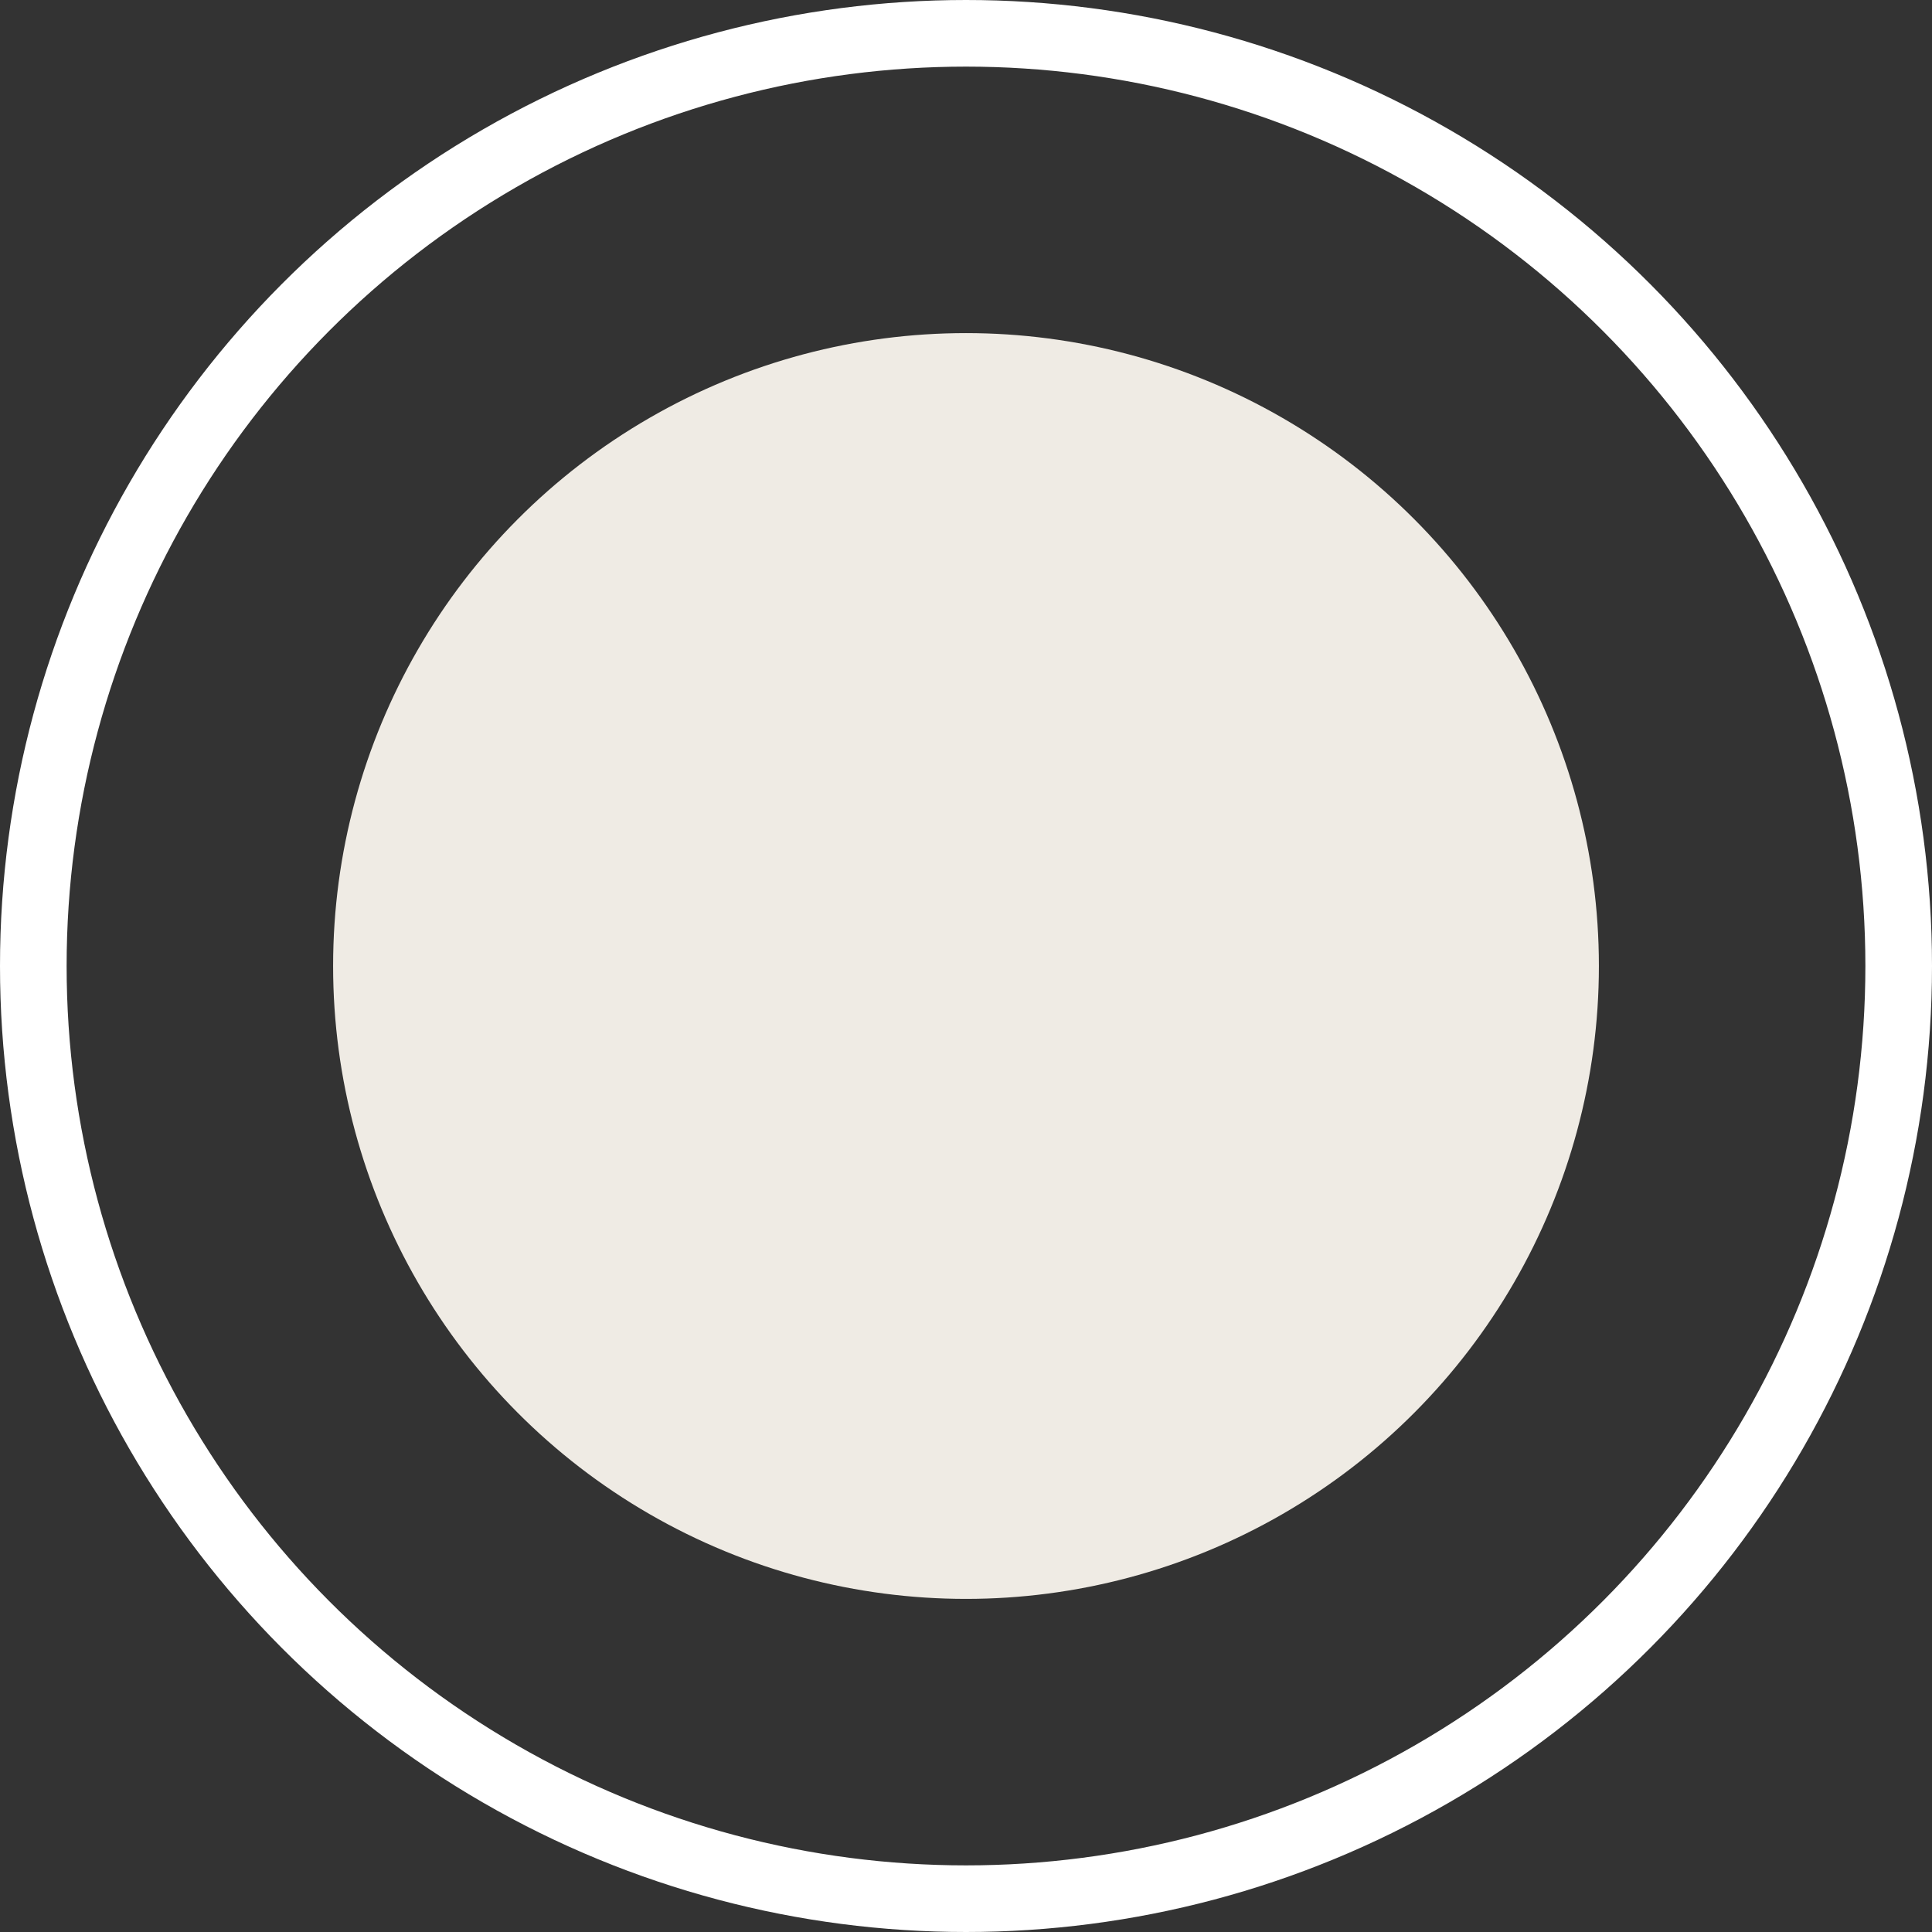
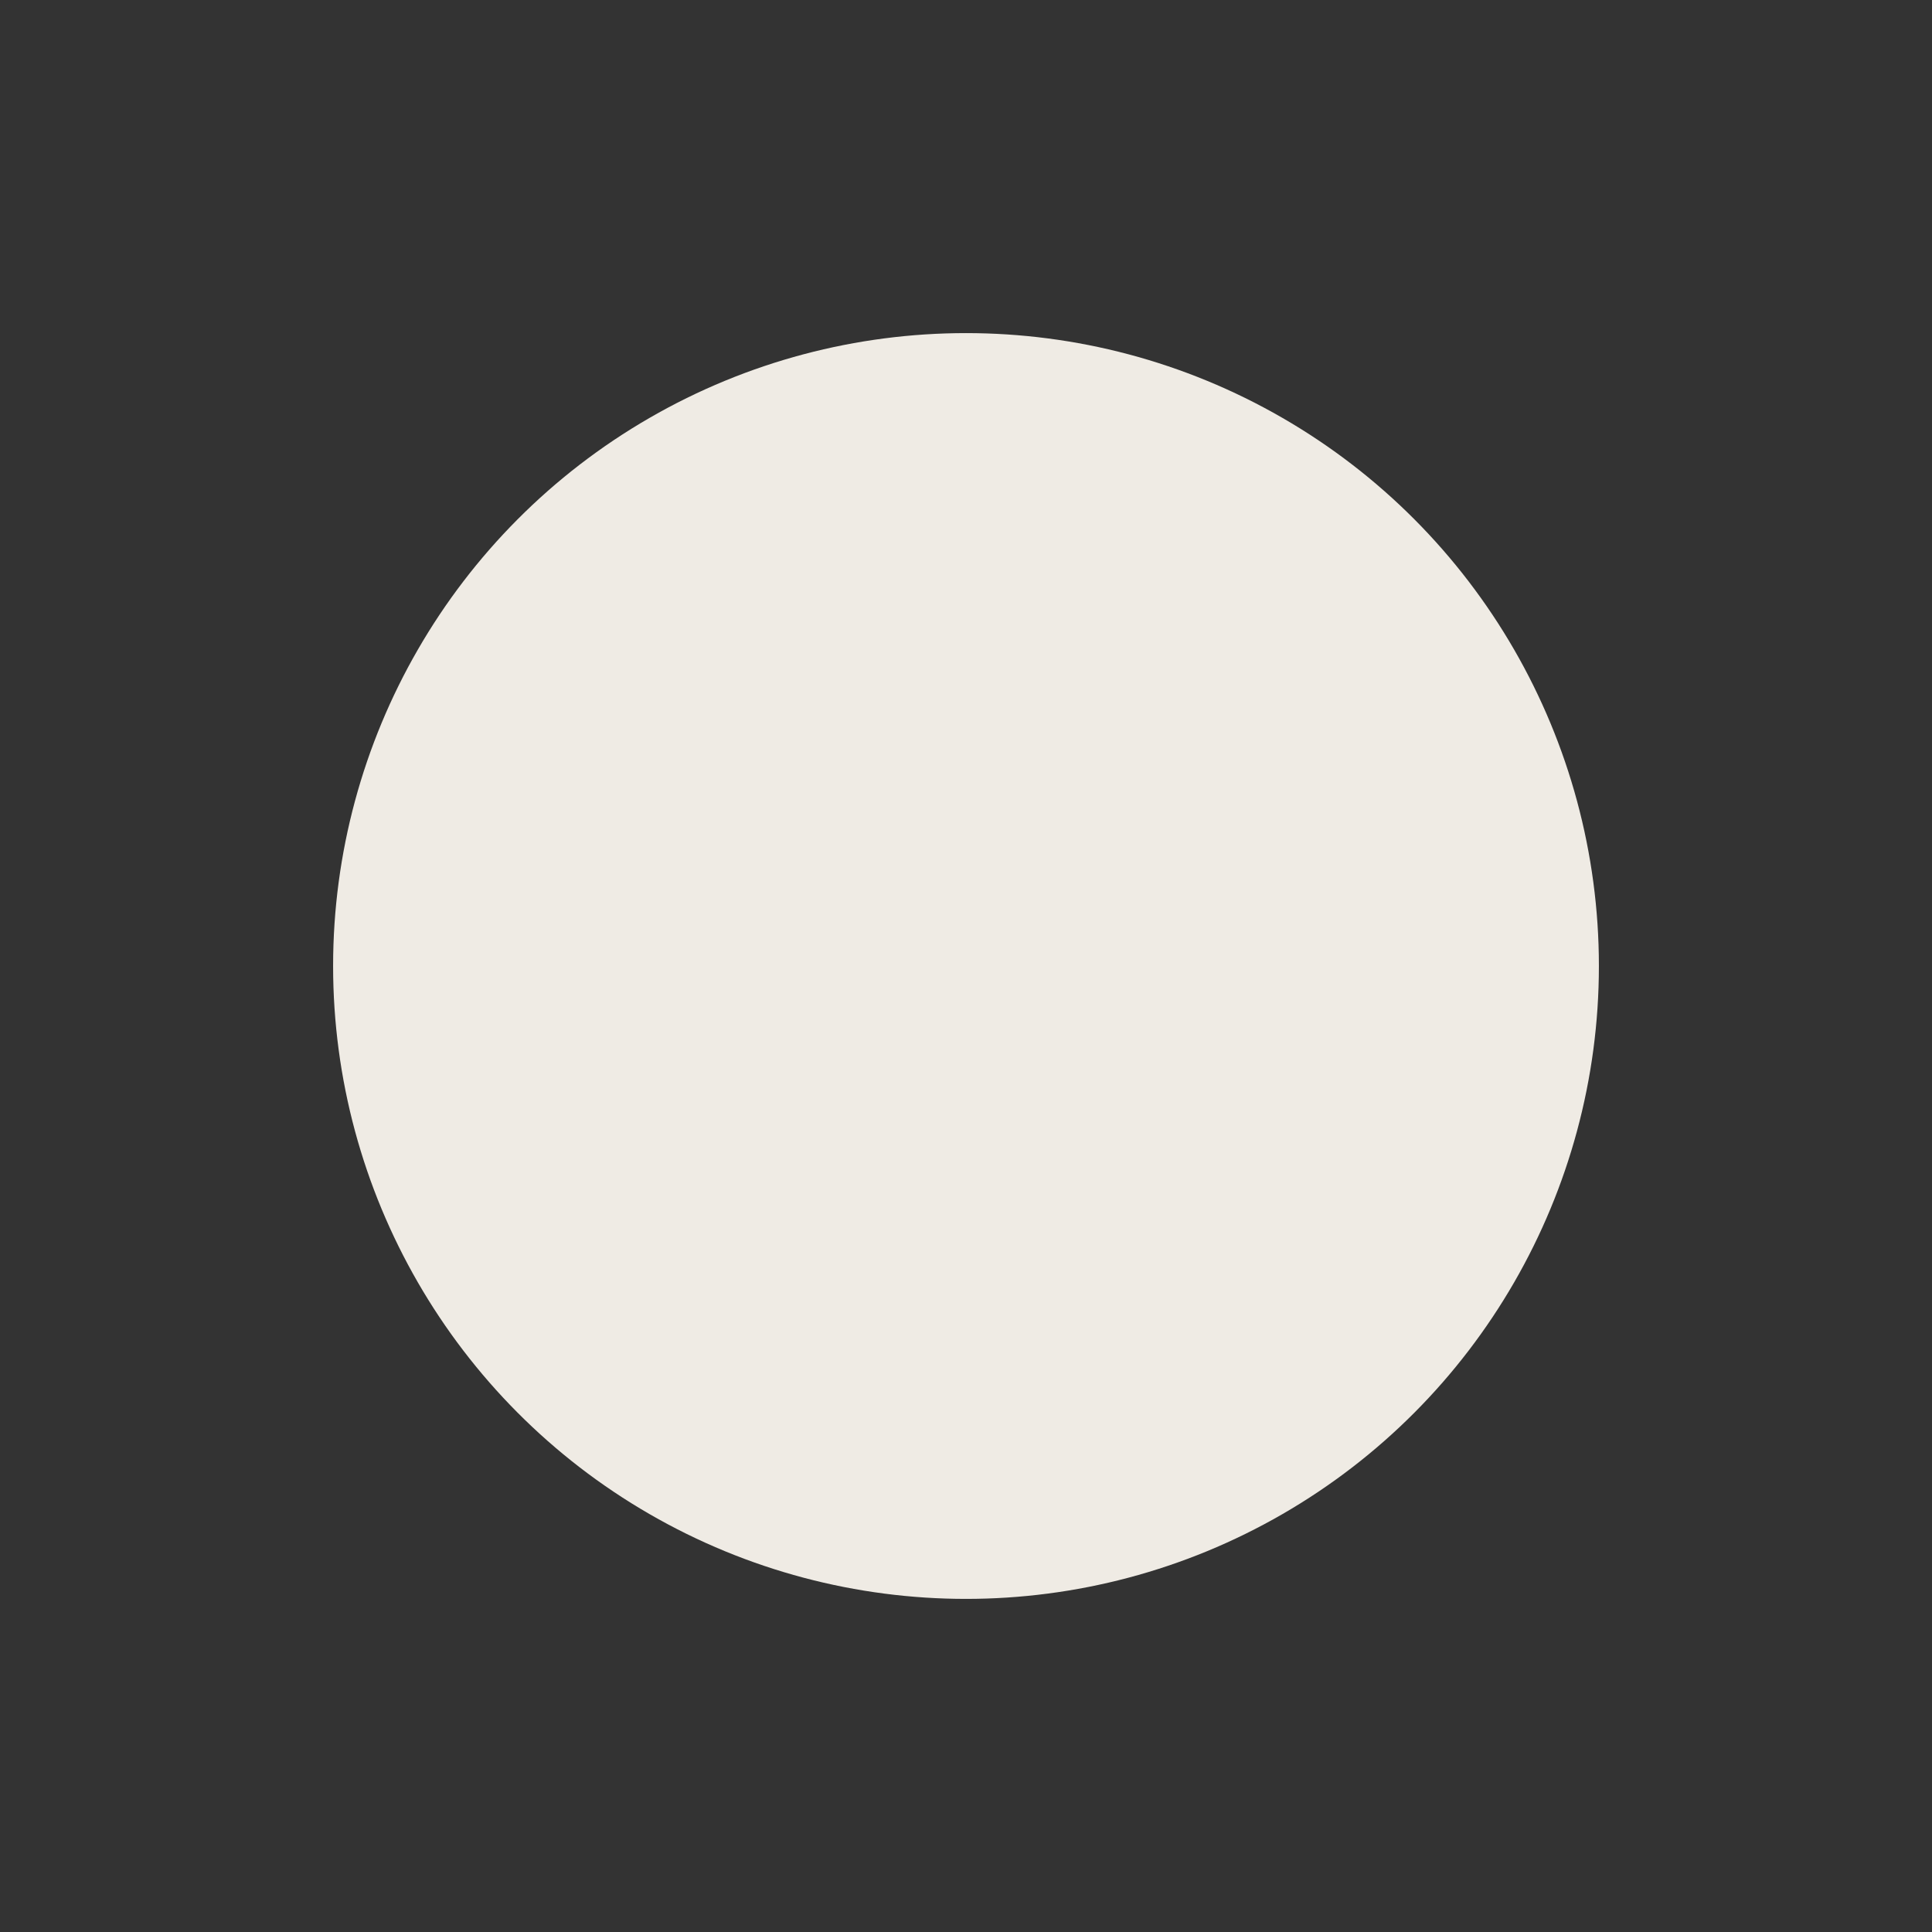
<svg xmlns="http://www.w3.org/2000/svg" width="18" height="18" viewBox="0 0 29 29" fill="none">
  <rect x="0" y="0" width="29" height="29" fill="#333333" stroke="none" />
-   <circle cx="14.5" cy="14.5" r="14" stroke="white" />
  <circle cx="14.5" cy="14.5" r="9.5" fill="#EFEBE4" />
</svg>